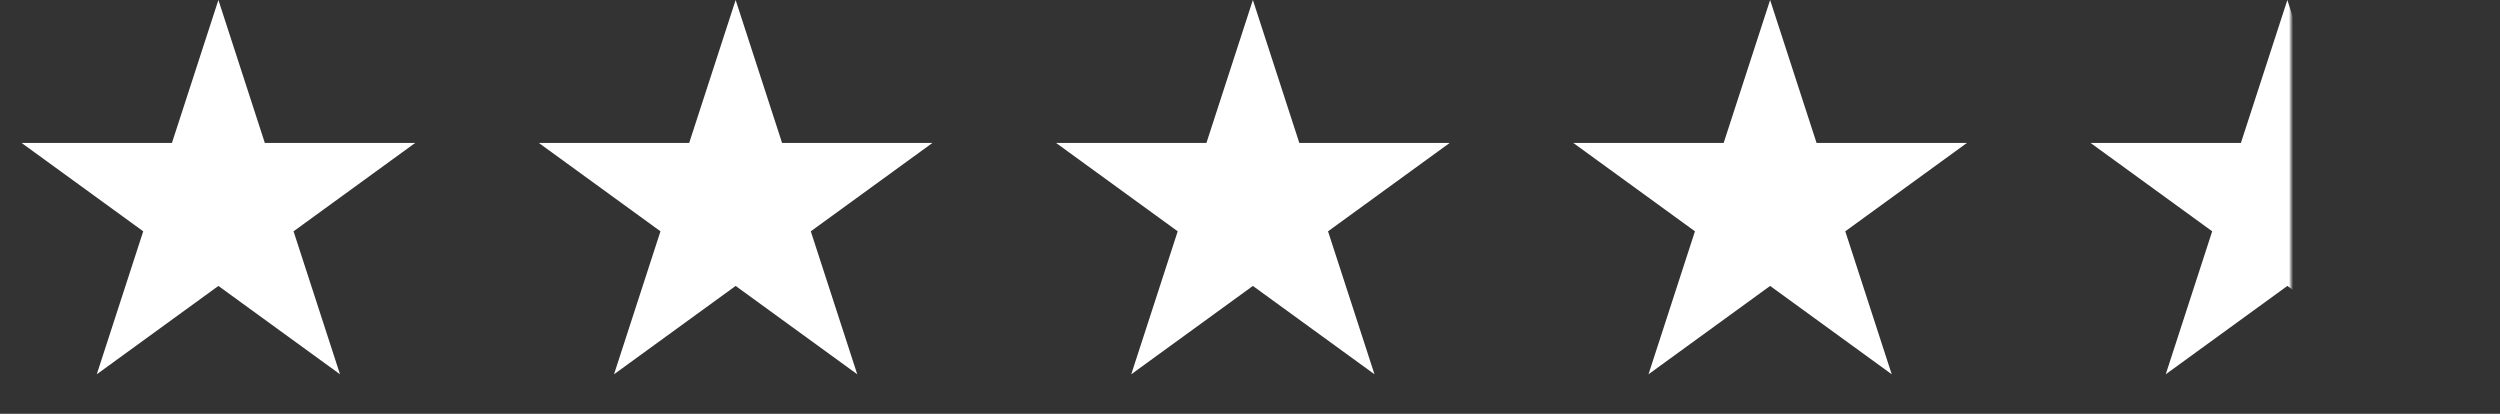
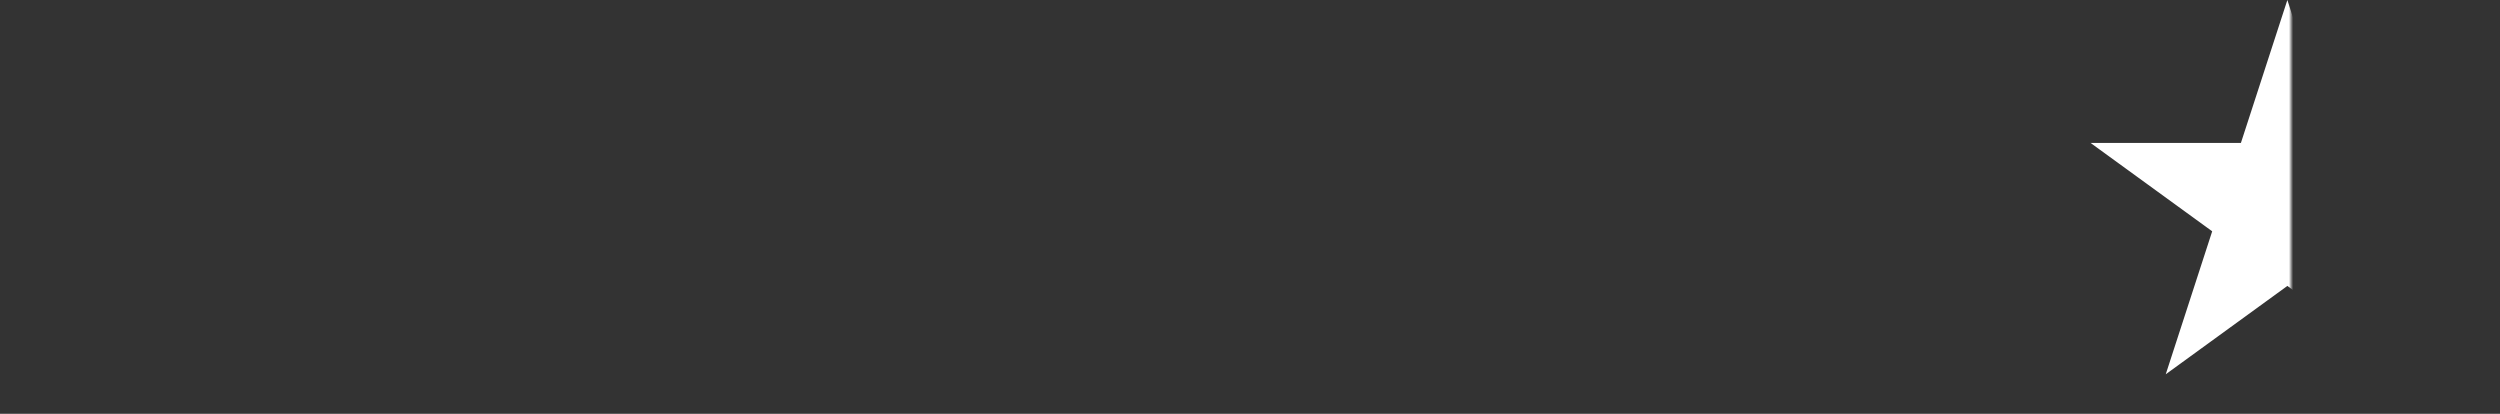
<svg xmlns="http://www.w3.org/2000/svg" width="145" height="24" viewBox="0 0 145 24" fill="none">
  <rect x="0" y="0" width="145" height="24" fill="#333333" stroke="none" />
-   <path d="M12.667 0L15.361 8.292H24.079L17.026 13.416L19.72 21.708L12.667 16.584L5.613 21.708L8.307 13.416L1.254 8.292H9.972L12.667 0Z" fill="white" />
-   <path d="M42.667 0L45.361 8.292H54.079L47.026 13.416L49.72 21.708L42.667 16.584L35.613 21.708L38.307 13.416L31.254 8.292H39.972L42.667 0Z" fill="white" />
-   <path d="M72.667 0L75.361 8.292H84.079L77.026 13.416L79.72 21.708L72.667 16.584L65.613 21.708L68.307 13.416L61.254 8.292H69.972L72.667 0Z" fill="white" />
-   <path d="M102.667 0L105.361 8.292H114.079L107.026 13.416L109.72 21.708L102.667 16.584L95.613 21.708L98.307 13.416L91.254 8.292H99.972L102.667 0Z" fill="white" />
  <path d="M132.667 0L135.361 8.292H144.079L137.026 13.416L139.72 21.708L132.667 16.584L125.613 21.708L128.307 13.416L121.254 8.292H129.972L132.667 0Z" fill="url(#paint0_linear_17_767)" />
  <defs>
    <linearGradient id="paint0_linear_17_767" x1="121" y1="12" x2="145" y2="12" gradientUnits="userSpaceOnUse">
      <stop offset="0.49" stop-color="white" />
      <stop offset="0.5" stop-color="white" stop-opacity="0" />
    </linearGradient>
  </defs>
</svg>